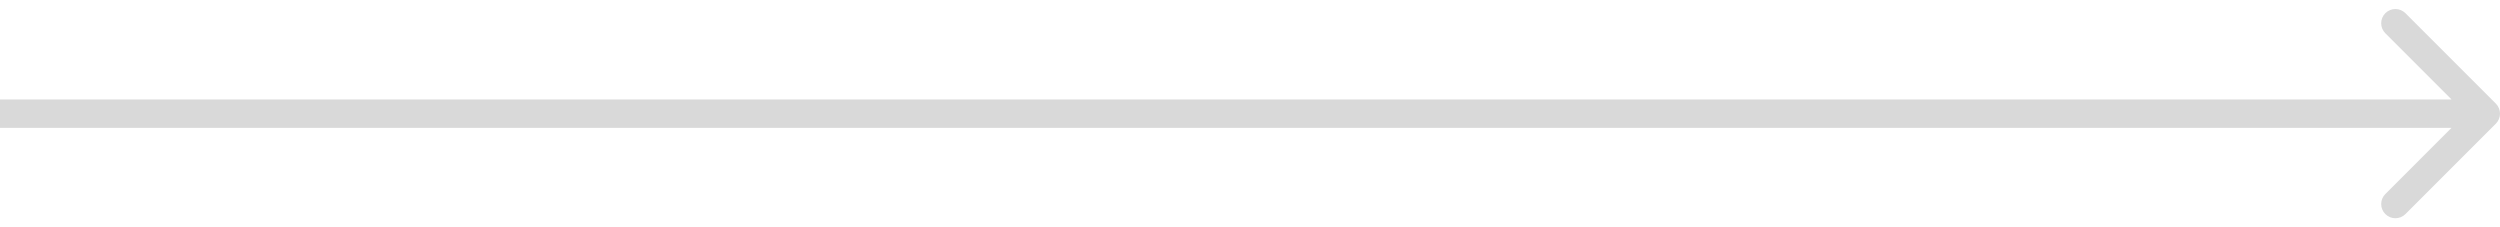
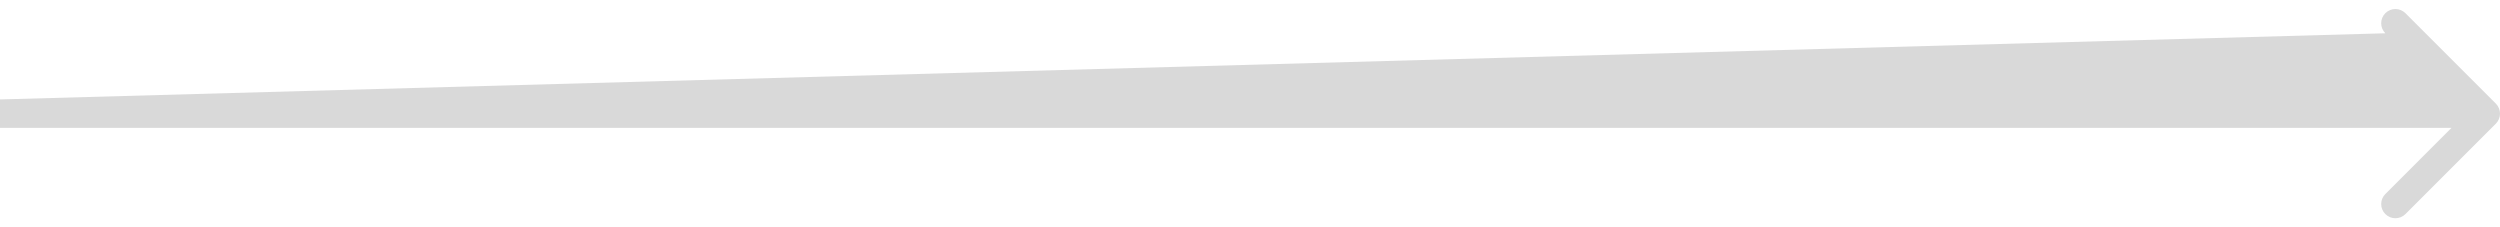
<svg xmlns="http://www.w3.org/2000/svg" width="176" height="16" viewBox="0 0 176 16" fill="none">
-   <path d="M167.929 0.929C168.319 0.538 168.952 0.539 169.343 0.929L175.707 7.293C176.098 7.684 176.098 8.317 175.707 8.707L169.343 15.071C168.952 15.461 168.319 15.462 167.929 15.071C167.538 14.681 167.538 14.048 167.929 13.657L172.586 9H0V7H172.586L167.929 2.343C167.538 1.952 167.538 1.319 167.929 0.929Z" fill="#D9D9D9" />
+   <path d="M167.929 0.929C168.319 0.538 168.952 0.539 169.343 0.929L175.707 7.293C176.098 7.684 176.098 8.317 175.707 8.707L169.343 15.071C168.952 15.461 168.319 15.462 167.929 15.071C167.538 14.681 167.538 14.048 167.929 13.657L172.586 9H0V7L167.929 2.343C167.538 1.952 167.538 1.319 167.929 0.929Z" fill="#D9D9D9" />
</svg>